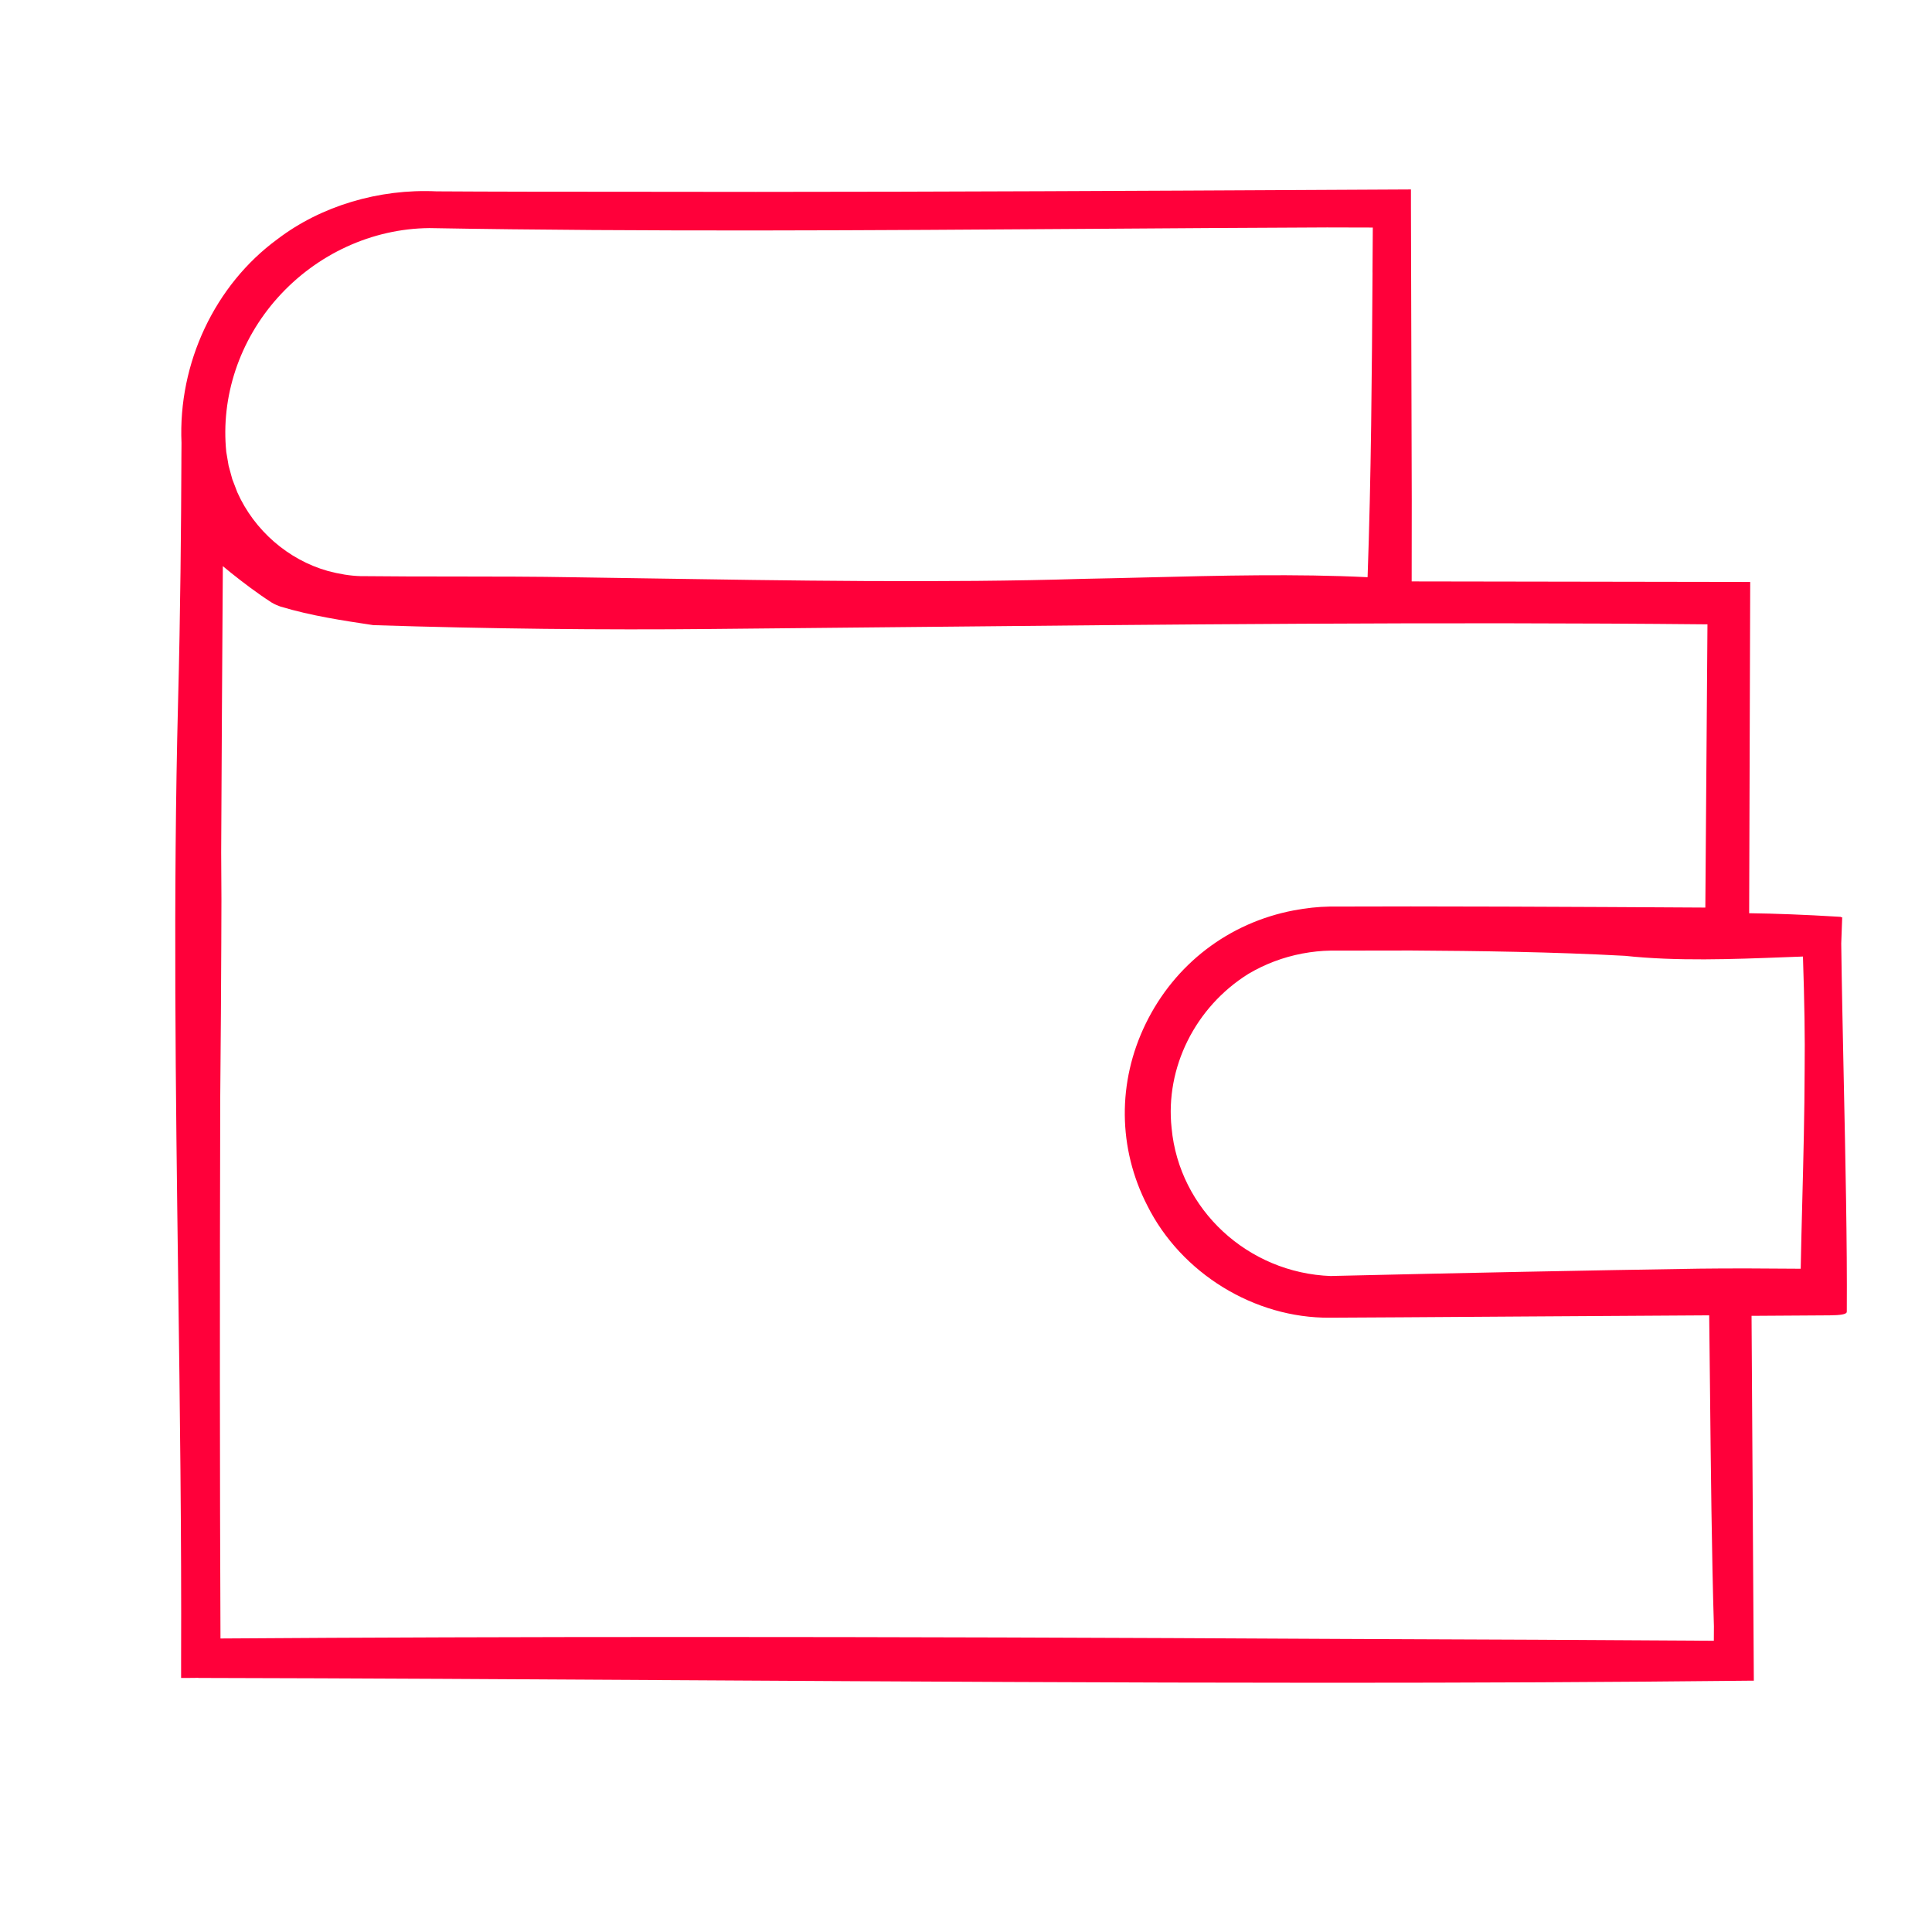
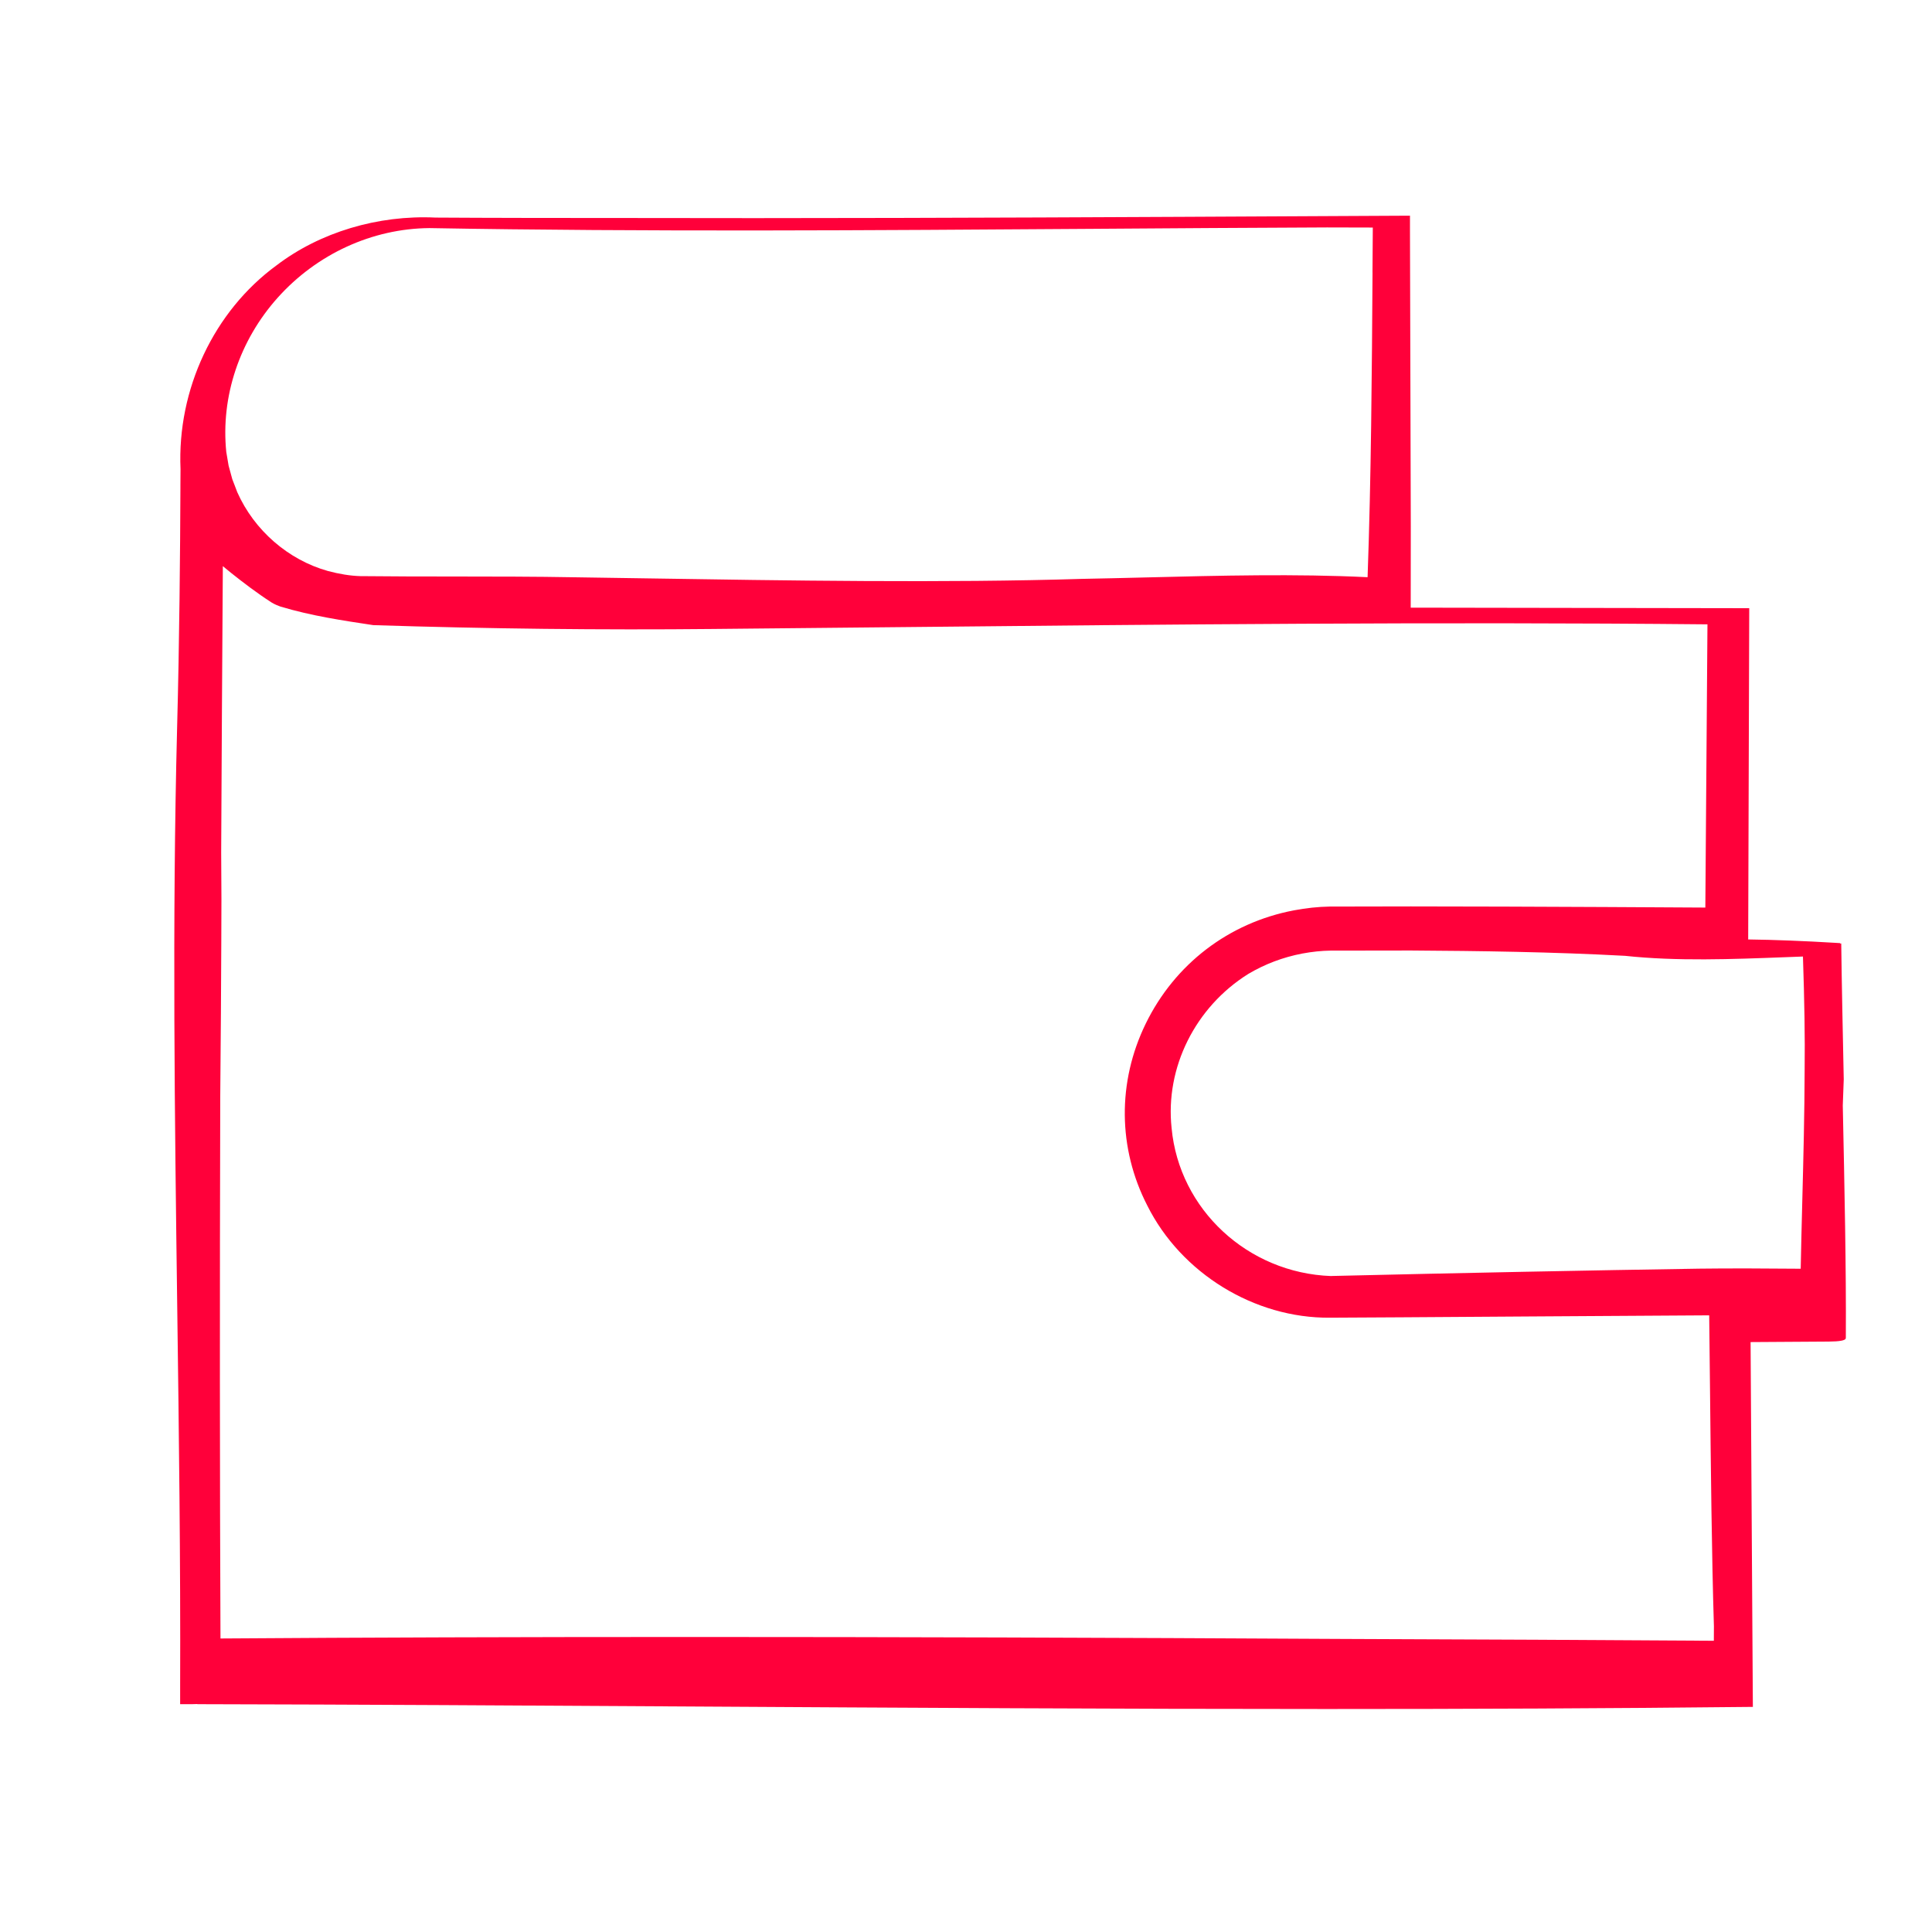
<svg xmlns="http://www.w3.org/2000/svg" id="Ebene_1" data-name="Ebene 1" viewBox="0 0 500 500">
  <defs>
    <style> .cls-1 { fill: #ff003a; } </style>
  </defs>
-   <path class="cls-1" d="M477.16,279.33c-.26-12.47-.51-24.26-.65-35.15l.25-6.79h-.31v-.1l-.94-.06c-8.5-.51-15.97-.8-22.83-.89l.27-85.73-87.61-.14.02-21.02-.06-22.04c-.05-18.98-.1-42.42-.15-54.16v-4.22s-21.82.11-21.82.11c-48.42.25-98.48.51-147.72.52-7.76-.02-18.46-.03-29.89-.03-18.7,0-39.89-.02-52.74-.11-14.91-.71-29.92,3.79-41.16,12.36-16.22,11.86-25.75,32.09-24.85,52.74,0,0-.02,2.68-.03,4.17v1c-.06,15.59-.25,39-.86,61.98-1.28,49.91-.61,100.74.04,149.9.43,32.18.87,65.46.75,98.14v4.44s1,0,1,0c1.97,0,2.93,0,3.44-.04v.04c41.93.09,85.51.35,127.66.6,54.27.32,109.64.65,164.48.65,36.88,0,73.53-.15,109.44-.54h1s-.59-94.42-.59-94.42l20.21-.13q4.23-.03,4.41-.8l.03-.22c.11-17.64-.35-39.21-.79-60.08ZM57.06,424.05c-.18-41.55-.2-88.74-.06-140.28.14-15.64.23-28.33.27-39.94.06-7.11.05-14.72-.03-23.24.11-23.81.26-48.72.43-74.07.74.61,1.49,1.23,2.25,1.84,2.95,2.34,6.49,5.07,10.39,7.58.85.51,1.55.77,2.11.98l.23.08c7.91,2.38,16.08,3.6,23.99,4.79h.12c29.09.94,59.35,1.28,87.51.99,15.94-.14,31.92-.31,47.93-.47,68.93-.7,140.2-1.41,209.69-.73l-.55,73.3c-34.03-.2-72.01-.38-97.27-.26-2.93.05-6.03.38-9.21.98-16.84,3.2-30.82,13.89-38.35,29.33-7.36,15.09-7.21,32.25.41,47.07,8.76,17.53,27.75,29.19,47.25,29.02,3.8,0,28.17-.16,51.73-.32,18.8-.12,37.56-.25,46.44-.29.08,6.01.14,12.48.21,19.19.21,20.05.44,42.78,1.01,61.27l-.02,3.76c-28.76-.18-62.14-.37-95.64-.47-61.85-.34-117.76-.51-168.54-.51-44.53,0-85.12.13-122.32.39ZM355.21,70.48c-.17,26.04-.35,52.96-1.28,78.9-18.51-.91-38.26-.42-57.37.06-5.57.14-11.07.27-16.46.37-35.21,1.1-76.8.44-113.49-.14-6.06-.1-12.01-.19-17.81-.27-10.33-.19-20.85-.19-31.02-.2-8.06,0-16.39-.01-24.55-.1-2.54-.07-5.44-.54-8.38-1.33-10.27-2.88-19.05-10.52-23.44-20.38-.18-.52-.43-1.14-.67-1.76-.23-.59-.47-1.19-.62-1.61l-.32-1.17c-.22-.81-.45-1.68-.64-2.35-.05-.31-.17-1.04-.3-1.78-.13-.76-.26-1.53-.3-1.76-1.45-14.3,3.4-28.85,13.3-39.91,10.14-11.32,24.46-17.89,39.25-18.02,55.82.99,114.86.58,171.96.19,19.94-.14,40.56-.28,60.37-.36l11.84.03-.08,11.6ZM344.47,330.24c-21.55-.78-39.29-17.23-41.26-38.28-1.69-15.65,6.11-31.32,19.85-39.91,4.3-2.55,8.99-4.32,13.95-5.27,2.57-.48,5.03-.73,7.29-.76,6.28,0,13.35-.01,20.87-.03,17.7.11,36.67.36,55.41,1.38,13.31,1.43,27.64.88,41.5.35,1.52-.06,3.02-.12,4.52-.17.39,11.59.54,21.12.44,29.13-.03,11.39-.32,22.98-.61,34.18-.15,5.83-.3,11.66-.41,17.49-7.9-.07-18.54-.13-26.29-.02-27.8.43-61.63,1.1-95.25,1.9Z" />
+   <path class="cls-1" d="M477.16,279.33c-.26-12.47-.51-24.26-.65-35.15h-.31v-.1l-.94-.06c-8.5-.51-15.97-.8-22.83-.89l.27-85.73-87.61-.14.02-21.02-.06-22.04c-.05-18.98-.1-42.42-.15-54.16v-4.22s-21.82.11-21.82.11c-48.42.25-98.48.51-147.72.52-7.76-.02-18.46-.03-29.89-.03-18.7,0-39.89-.02-52.74-.11-14.91-.71-29.92,3.79-41.16,12.36-16.22,11.86-25.75,32.09-24.85,52.74,0,0-.02,2.68-.03,4.17v1c-.06,15.59-.25,39-.86,61.98-1.28,49.91-.61,100.74.04,149.9.43,32.18.87,65.46.75,98.14v4.44s1,0,1,0c1.97,0,2.93,0,3.44-.04v.04c41.93.09,85.51.35,127.66.6,54.27.32,109.64.65,164.48.65,36.88,0,73.53-.15,109.44-.54h1s-.59-94.42-.59-94.42l20.21-.13q4.23-.03,4.41-.8l.03-.22c.11-17.64-.35-39.21-.79-60.08ZM57.06,424.05c-.18-41.55-.2-88.74-.06-140.28.14-15.64.23-28.33.27-39.94.06-7.11.05-14.72-.03-23.24.11-23.81.26-48.72.43-74.07.74.61,1.49,1.23,2.25,1.84,2.95,2.34,6.49,5.07,10.39,7.58.85.51,1.55.77,2.11.98l.23.08c7.91,2.38,16.08,3.6,23.99,4.79h.12c29.09.94,59.35,1.28,87.51.99,15.94-.14,31.92-.31,47.93-.47,68.93-.7,140.2-1.41,209.69-.73l-.55,73.3c-34.03-.2-72.01-.38-97.27-.26-2.93.05-6.03.38-9.21.98-16.84,3.2-30.82,13.89-38.35,29.33-7.36,15.09-7.21,32.25.41,47.07,8.76,17.53,27.75,29.19,47.25,29.02,3.8,0,28.17-.16,51.73-.32,18.8-.12,37.56-.25,46.44-.29.08,6.01.14,12.48.21,19.19.21,20.05.44,42.78,1.01,61.27l-.02,3.76c-28.76-.18-62.14-.37-95.64-.47-61.85-.34-117.76-.51-168.54-.51-44.53,0-85.12.13-122.32.39ZM355.21,70.48c-.17,26.04-.35,52.96-1.28,78.9-18.51-.91-38.26-.42-57.37.06-5.57.14-11.07.27-16.46.37-35.21,1.1-76.8.44-113.49-.14-6.06-.1-12.01-.19-17.81-.27-10.33-.19-20.85-.19-31.02-.2-8.06,0-16.39-.01-24.55-.1-2.54-.07-5.44-.54-8.38-1.33-10.27-2.88-19.05-10.52-23.44-20.38-.18-.52-.43-1.14-.67-1.76-.23-.59-.47-1.19-.62-1.61l-.32-1.17c-.22-.81-.45-1.68-.64-2.35-.05-.31-.17-1.04-.3-1.78-.13-.76-.26-1.53-.3-1.76-1.45-14.3,3.4-28.85,13.3-39.91,10.14-11.32,24.46-17.89,39.25-18.02,55.82.99,114.86.58,171.96.19,19.94-.14,40.56-.28,60.37-.36l11.84.03-.08,11.6ZM344.47,330.24c-21.55-.78-39.29-17.23-41.26-38.28-1.69-15.65,6.11-31.32,19.85-39.91,4.3-2.55,8.99-4.32,13.95-5.27,2.57-.48,5.03-.73,7.29-.76,6.28,0,13.35-.01,20.87-.03,17.7.11,36.67.36,55.41,1.38,13.31,1.43,27.64.88,41.5.35,1.52-.06,3.02-.12,4.52-.17.39,11.59.54,21.12.44,29.13-.03,11.39-.32,22.98-.61,34.18-.15,5.83-.3,11.66-.41,17.49-7.9-.07-18.54-.13-26.29-.02-27.8.43-61.63,1.1-95.25,1.9Z" />
</svg>